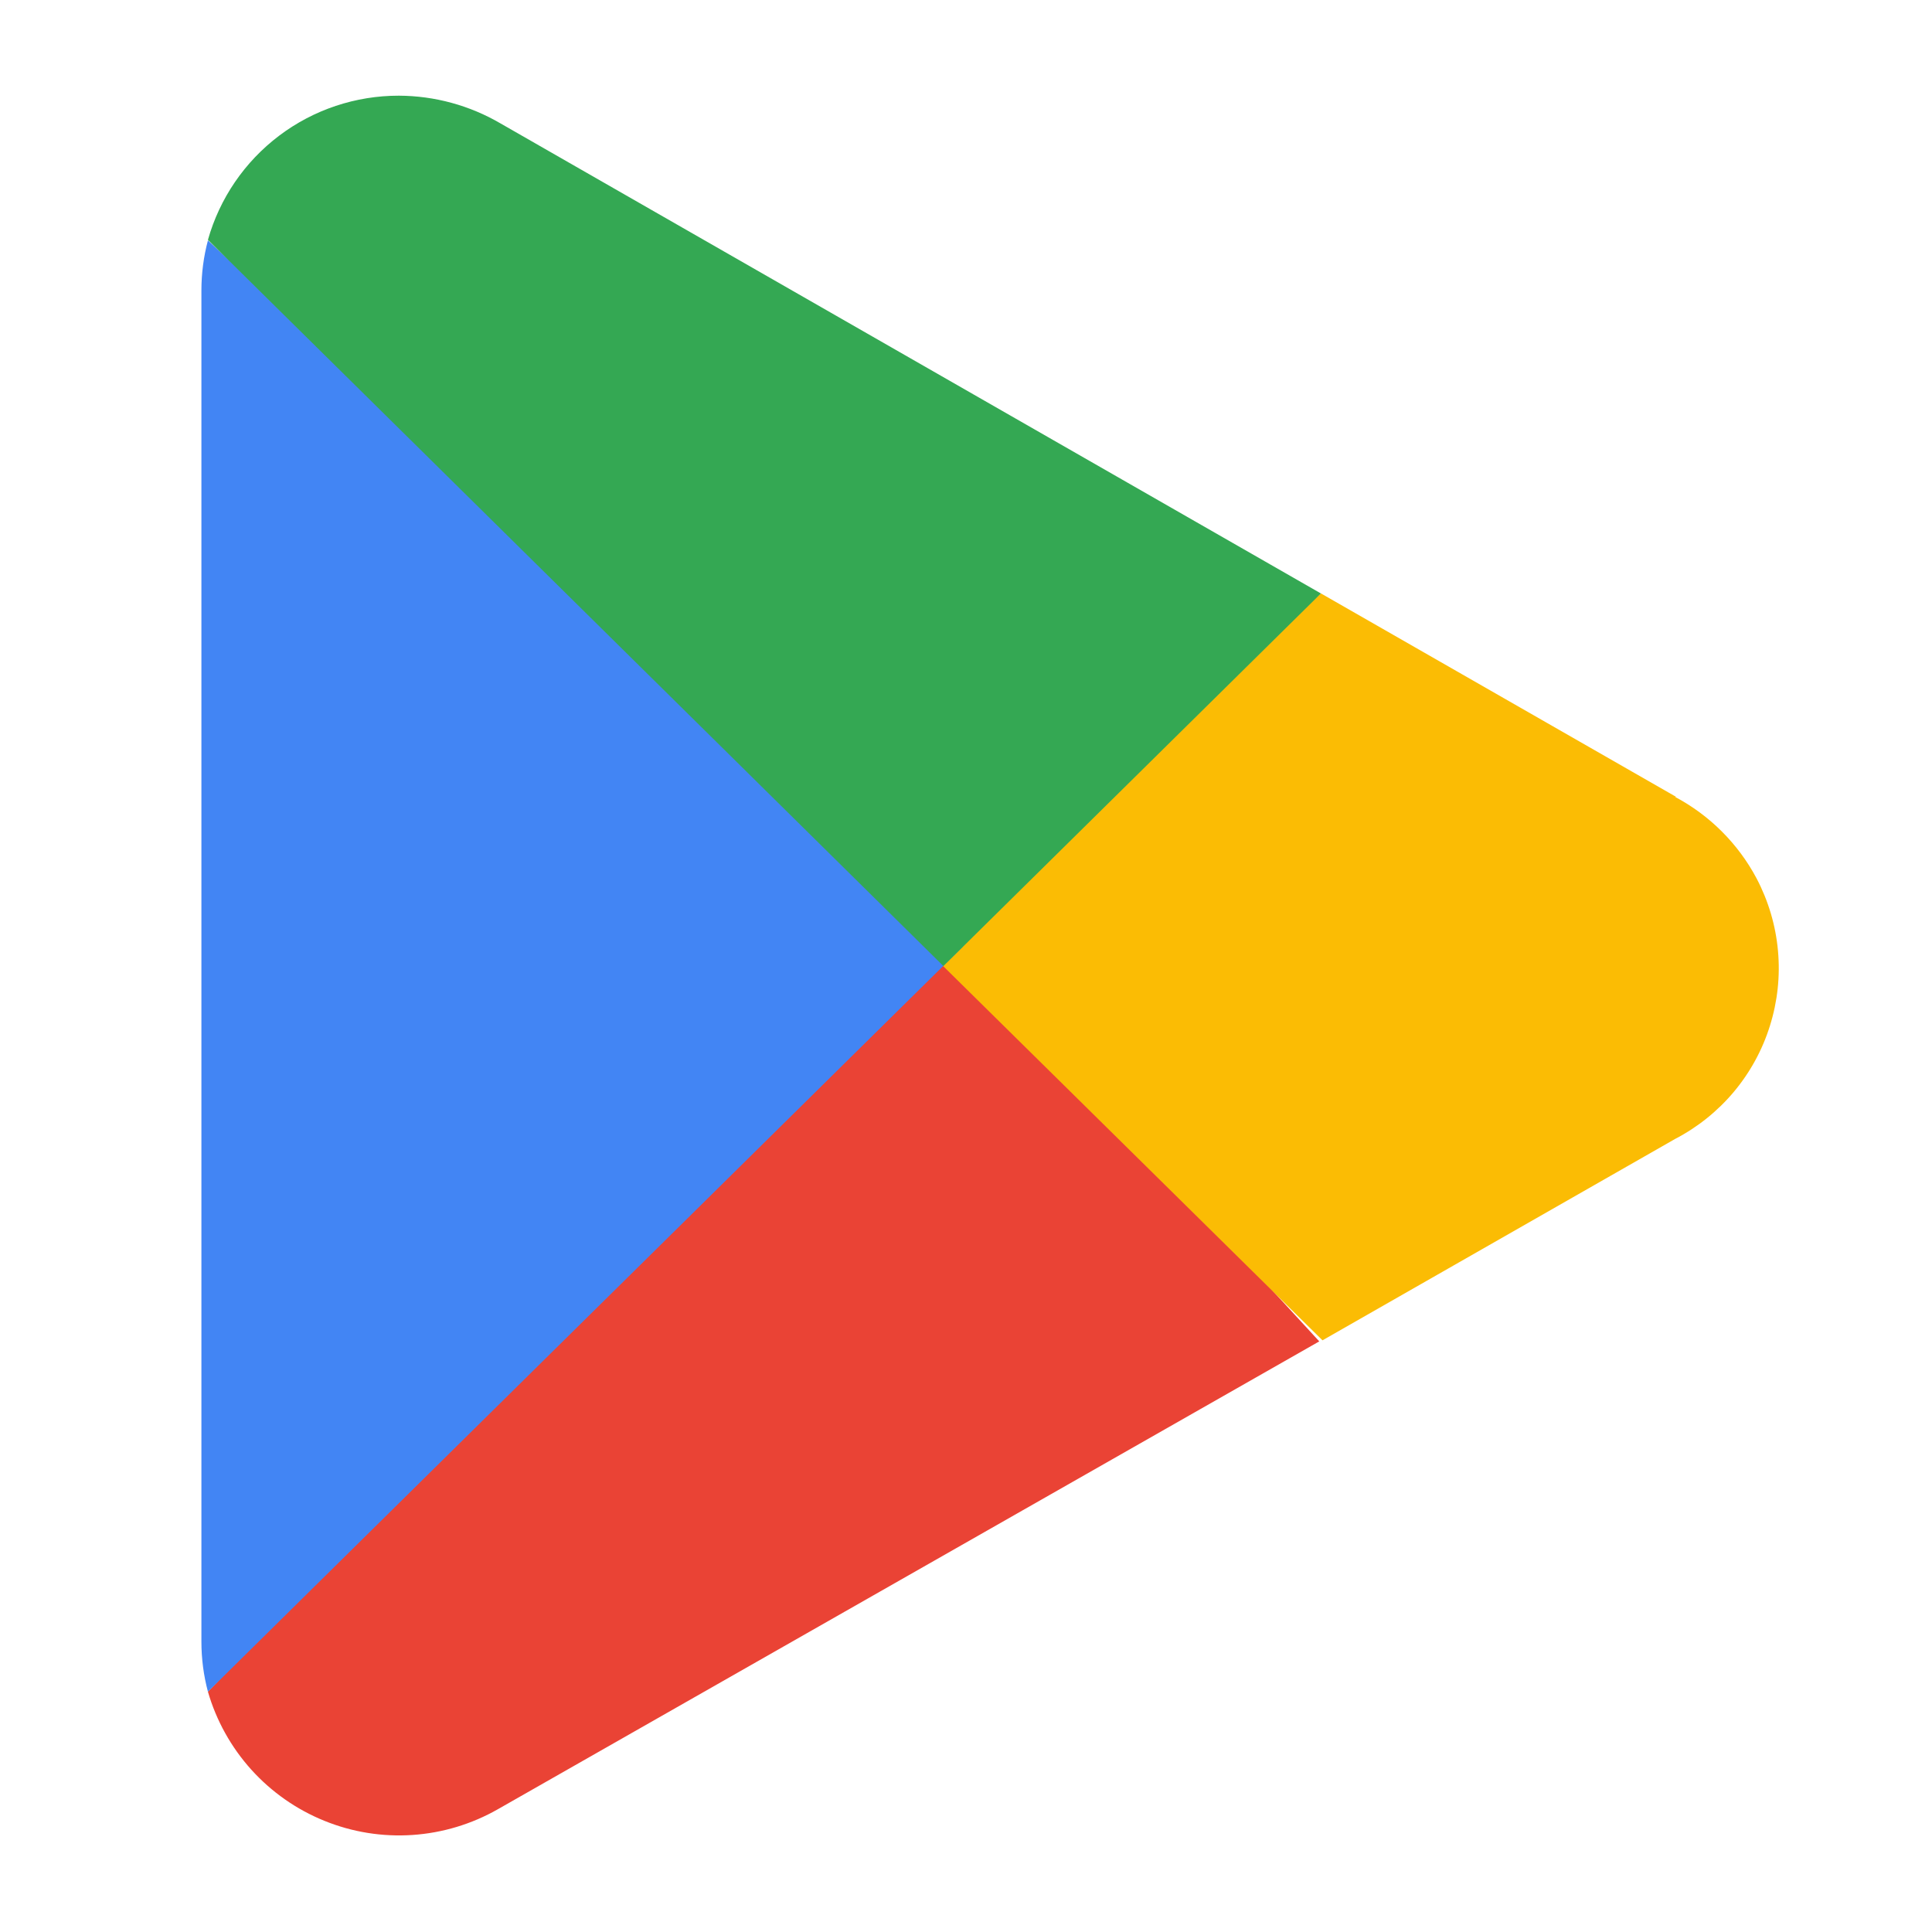
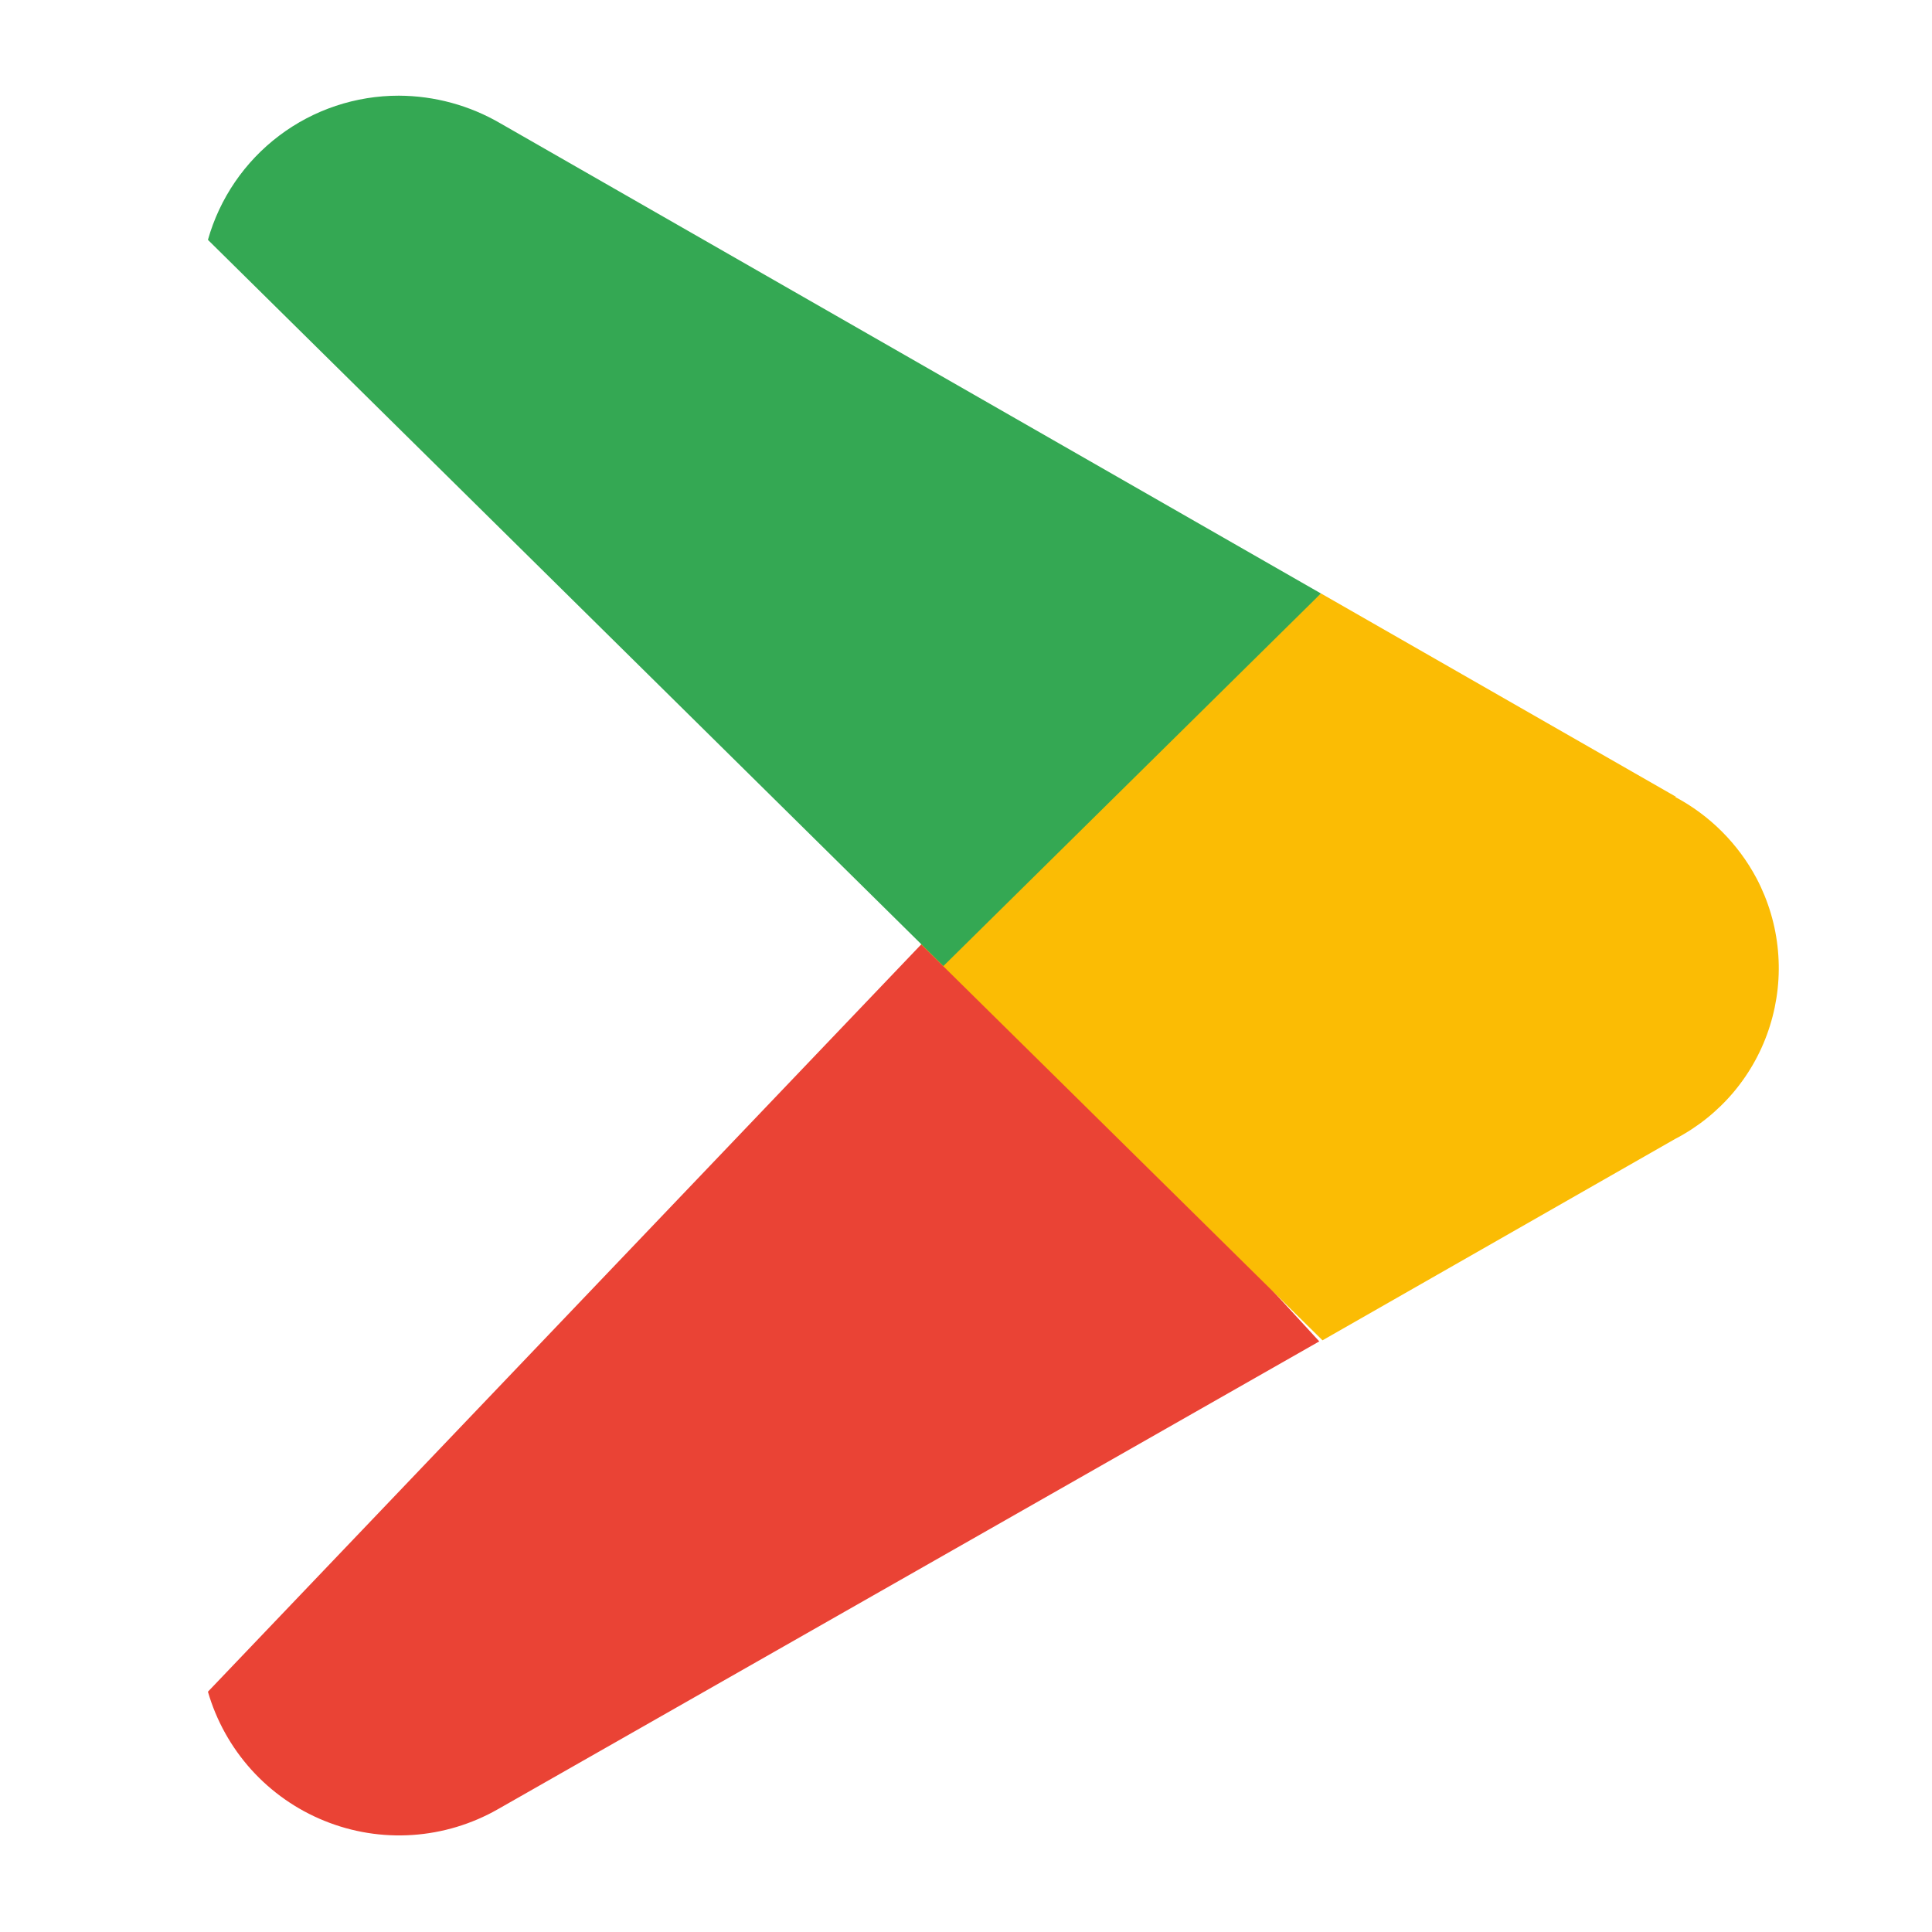
<svg xmlns="http://www.w3.org/2000/svg" width="40" height="40" viewBox="0 0 40 40" fill="none">
  <path d="M19.419 19.19L4.305 35.025C4.478 35.624 4.786 36.176 5.203 36.639C5.621 37.102 6.138 37.464 6.716 37.698C7.294 37.933 7.917 38.033 8.54 37.991C9.162 37.949 9.766 37.767 10.308 37.458L27.314 27.772L19.419 19.19Z" fill="#EA4335" />
-   <path d="M34.702 16.498L27.348 12.286L19.07 19.551L27.381 27.75L34.679 23.582C35.145 23.34 35.559 23.008 35.897 22.606C36.234 22.203 36.489 21.738 36.645 21.236C36.802 20.735 36.859 20.208 36.811 19.684C36.764 19.161 36.613 18.653 36.369 18.188C35.987 17.469 35.399 16.88 34.679 16.498H34.702Z" fill="#FBBC04" />
-   <path d="M4.305 4.977C4.215 5.315 4.17 5.663 4.17 6.013V33.989C4.17 34.339 4.215 34.687 4.305 35.025L19.937 19.596L4.305 4.977Z" fill="#4285F4" />
+   <path d="M34.702 16.498L27.348 12.286L19.07 19.551L27.381 27.75L34.679 23.582C35.145 23.34 35.559 23.008 35.897 22.606C36.234 22.203 36.489 21.738 36.645 21.236C36.802 20.735 36.859 20.208 36.811 19.684C36.764 19.161 36.613 18.653 36.369 18.188C35.987 17.469 35.399 16.88 34.679 16.498Z" fill="#FBBC04" />
  <path d="M19.532 20.001L27.348 12.287L10.364 2.556C9.725 2.182 8.998 1.984 8.258 1.981C7.364 1.98 6.493 2.27 5.78 2.809C5.066 3.348 4.548 4.105 4.305 4.966L19.532 20.001Z" fill="#34A853" />
</svg>